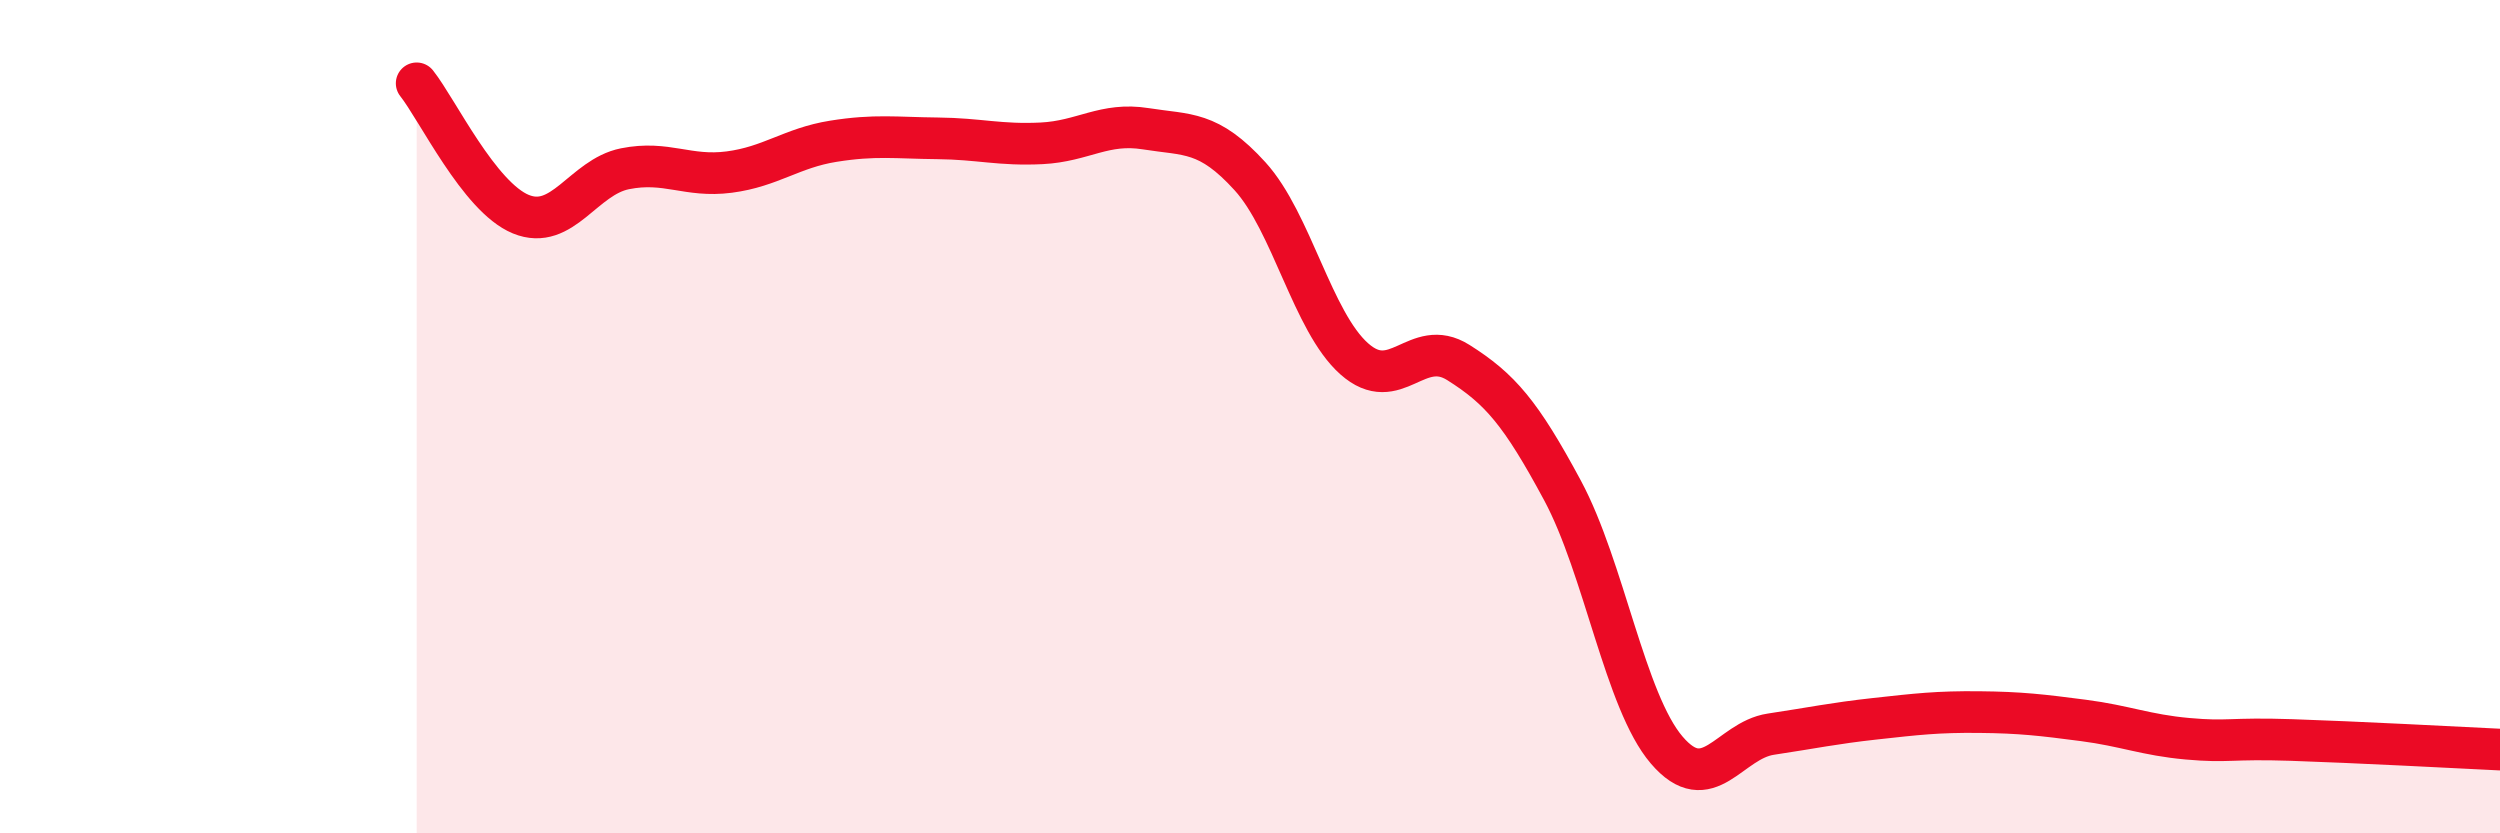
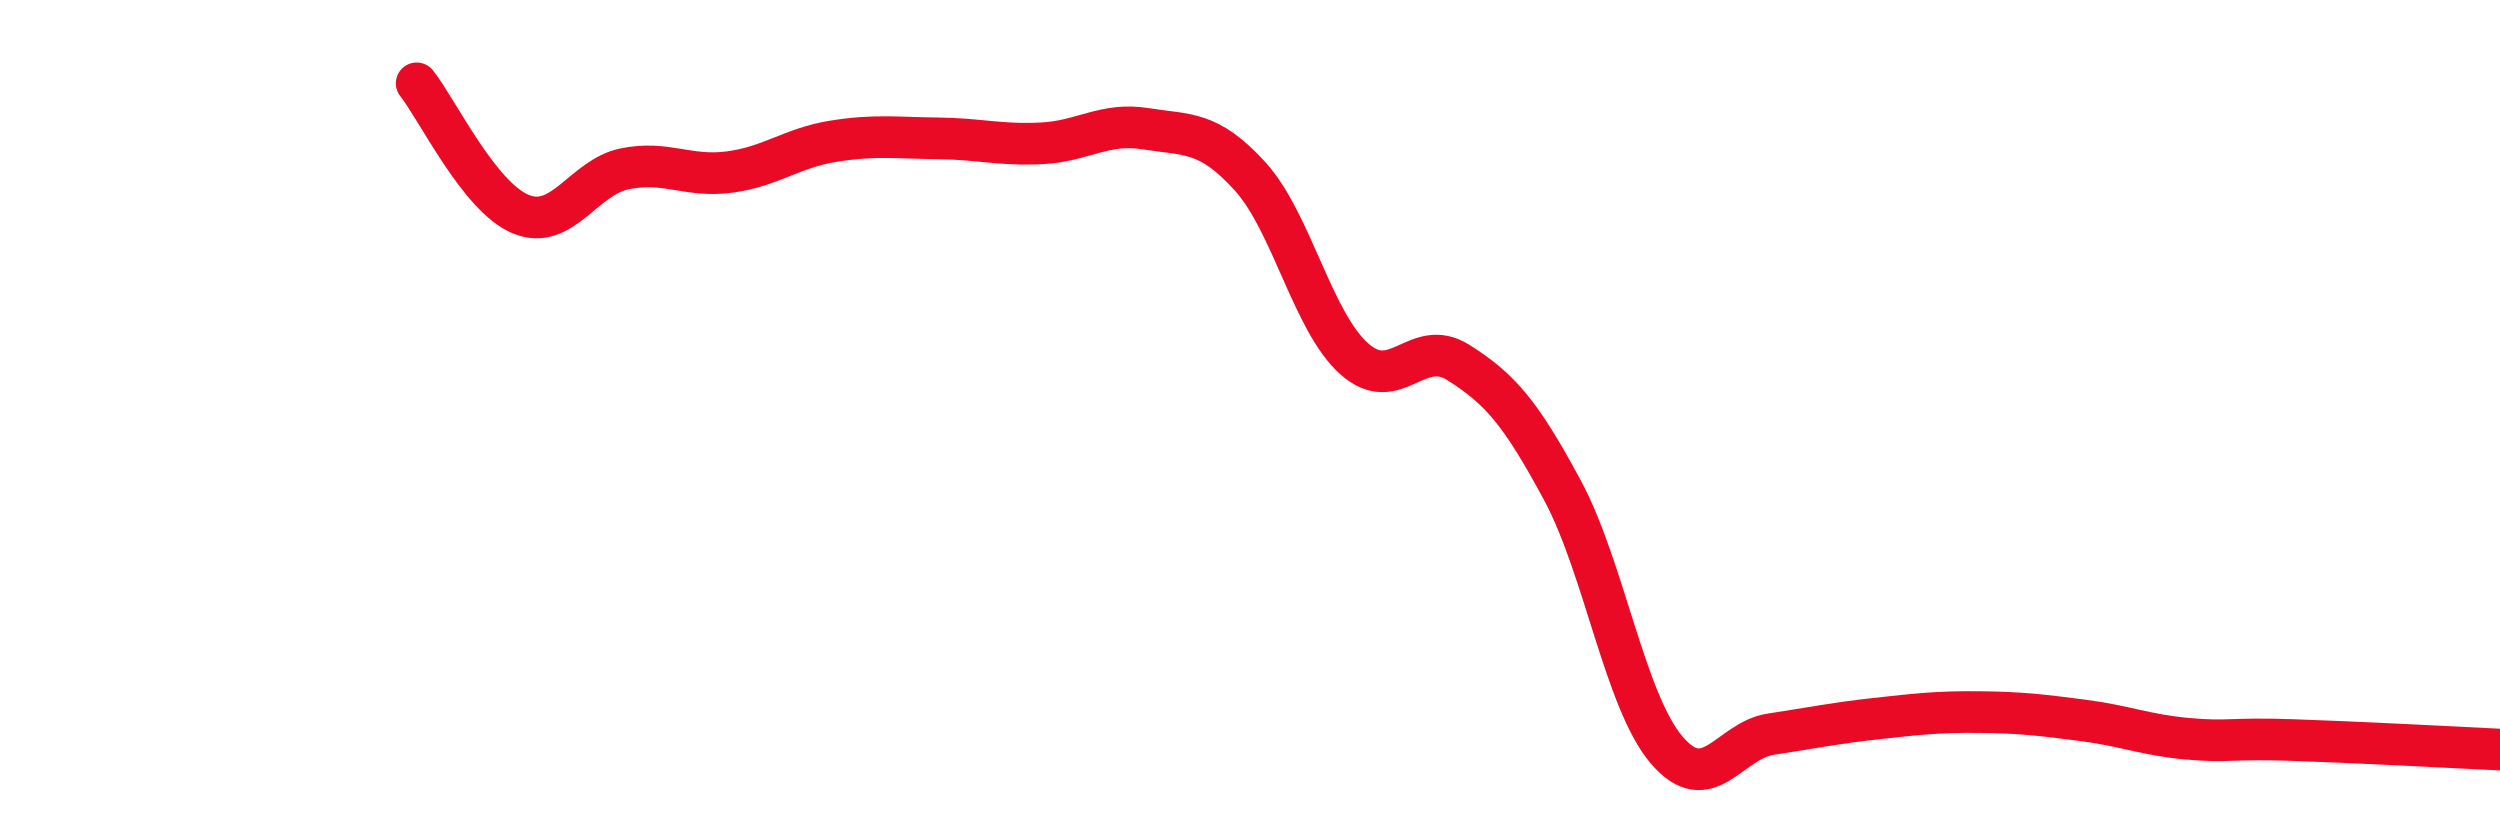
<svg xmlns="http://www.w3.org/2000/svg" width="60" height="20" viewBox="0 0 60 20">
-   <path d="M 10,2 C 10.5,2.63 11.5,4.73 12.5,5.14 C 13.5,5.55 14,4.25 15,4.05 C 16,3.85 16.5,4.26 17.5,4.13 C 18.5,4 19,3.55 20,3.39 C 21,3.23 21.5,3.31 22.5,3.32 C 23.5,3.33 24,3.49 25,3.44 C 26,3.39 26.5,2.93 27.5,3.09 C 28.5,3.25 29,3.13 30,4.23 C 31,5.33 31.5,7.72 32.5,8.61 C 33.5,9.5 34,8.07 35,8.7 C 36,9.33 36.5,9.91 37.5,11.77 C 38.5,13.63 39,16.83 40,18 C 41,19.17 41.5,17.77 42.5,17.62 C 43.5,17.47 44,17.36 45,17.25 C 46,17.14 46.5,17.08 47.5,17.09 C 48.5,17.1 49,17.16 50,17.29 C 51,17.42 51.5,17.64 52.5,17.73 C 53.5,17.82 53.5,17.71 55,17.76 C 56.5,17.81 59,17.94 60,17.99L60 20L10 20Z" fill="#EB0A25" opacity="0.1" stroke-linecap="round" stroke-linejoin="round" />
  <path d="M 10,2 C 10.5,2.63 11.5,4.73 12.5,5.14 C 13.5,5.55 14,4.25 15,4.05 C 16,3.85 16.5,4.26 17.5,4.13 C 18.5,4 19,3.55 20,3.39 C 21,3.23 21.5,3.31 22.5,3.32 C 23.5,3.33 24,3.49 25,3.44 C 26,3.39 26.5,2.93 27.5,3.09 C 28.5,3.25 29,3.13 30,4.23 C 31,5.33 31.5,7.72 32.5,8.61 C 33.5,9.5 34,8.07 35,8.7 C 36,9.33 36.5,9.91 37.5,11.77 C 38.5,13.63 39,16.83 40,18 C 41,19.17 41.5,17.77 42.5,17.62 C 43.5,17.47 44,17.36 45,17.25 C 46,17.14 46.5,17.08 47.5,17.09 C 48.5,17.1 49,17.16 50,17.29 C 51,17.42 51.5,17.64 52.5,17.73 C 53.5,17.82 53.5,17.71 55,17.76 C 56.5,17.81 59,17.94 60,17.99" stroke="#EB0A25" stroke-width="1" fill="none" stroke-linecap="round" stroke-linejoin="round" />
</svg>